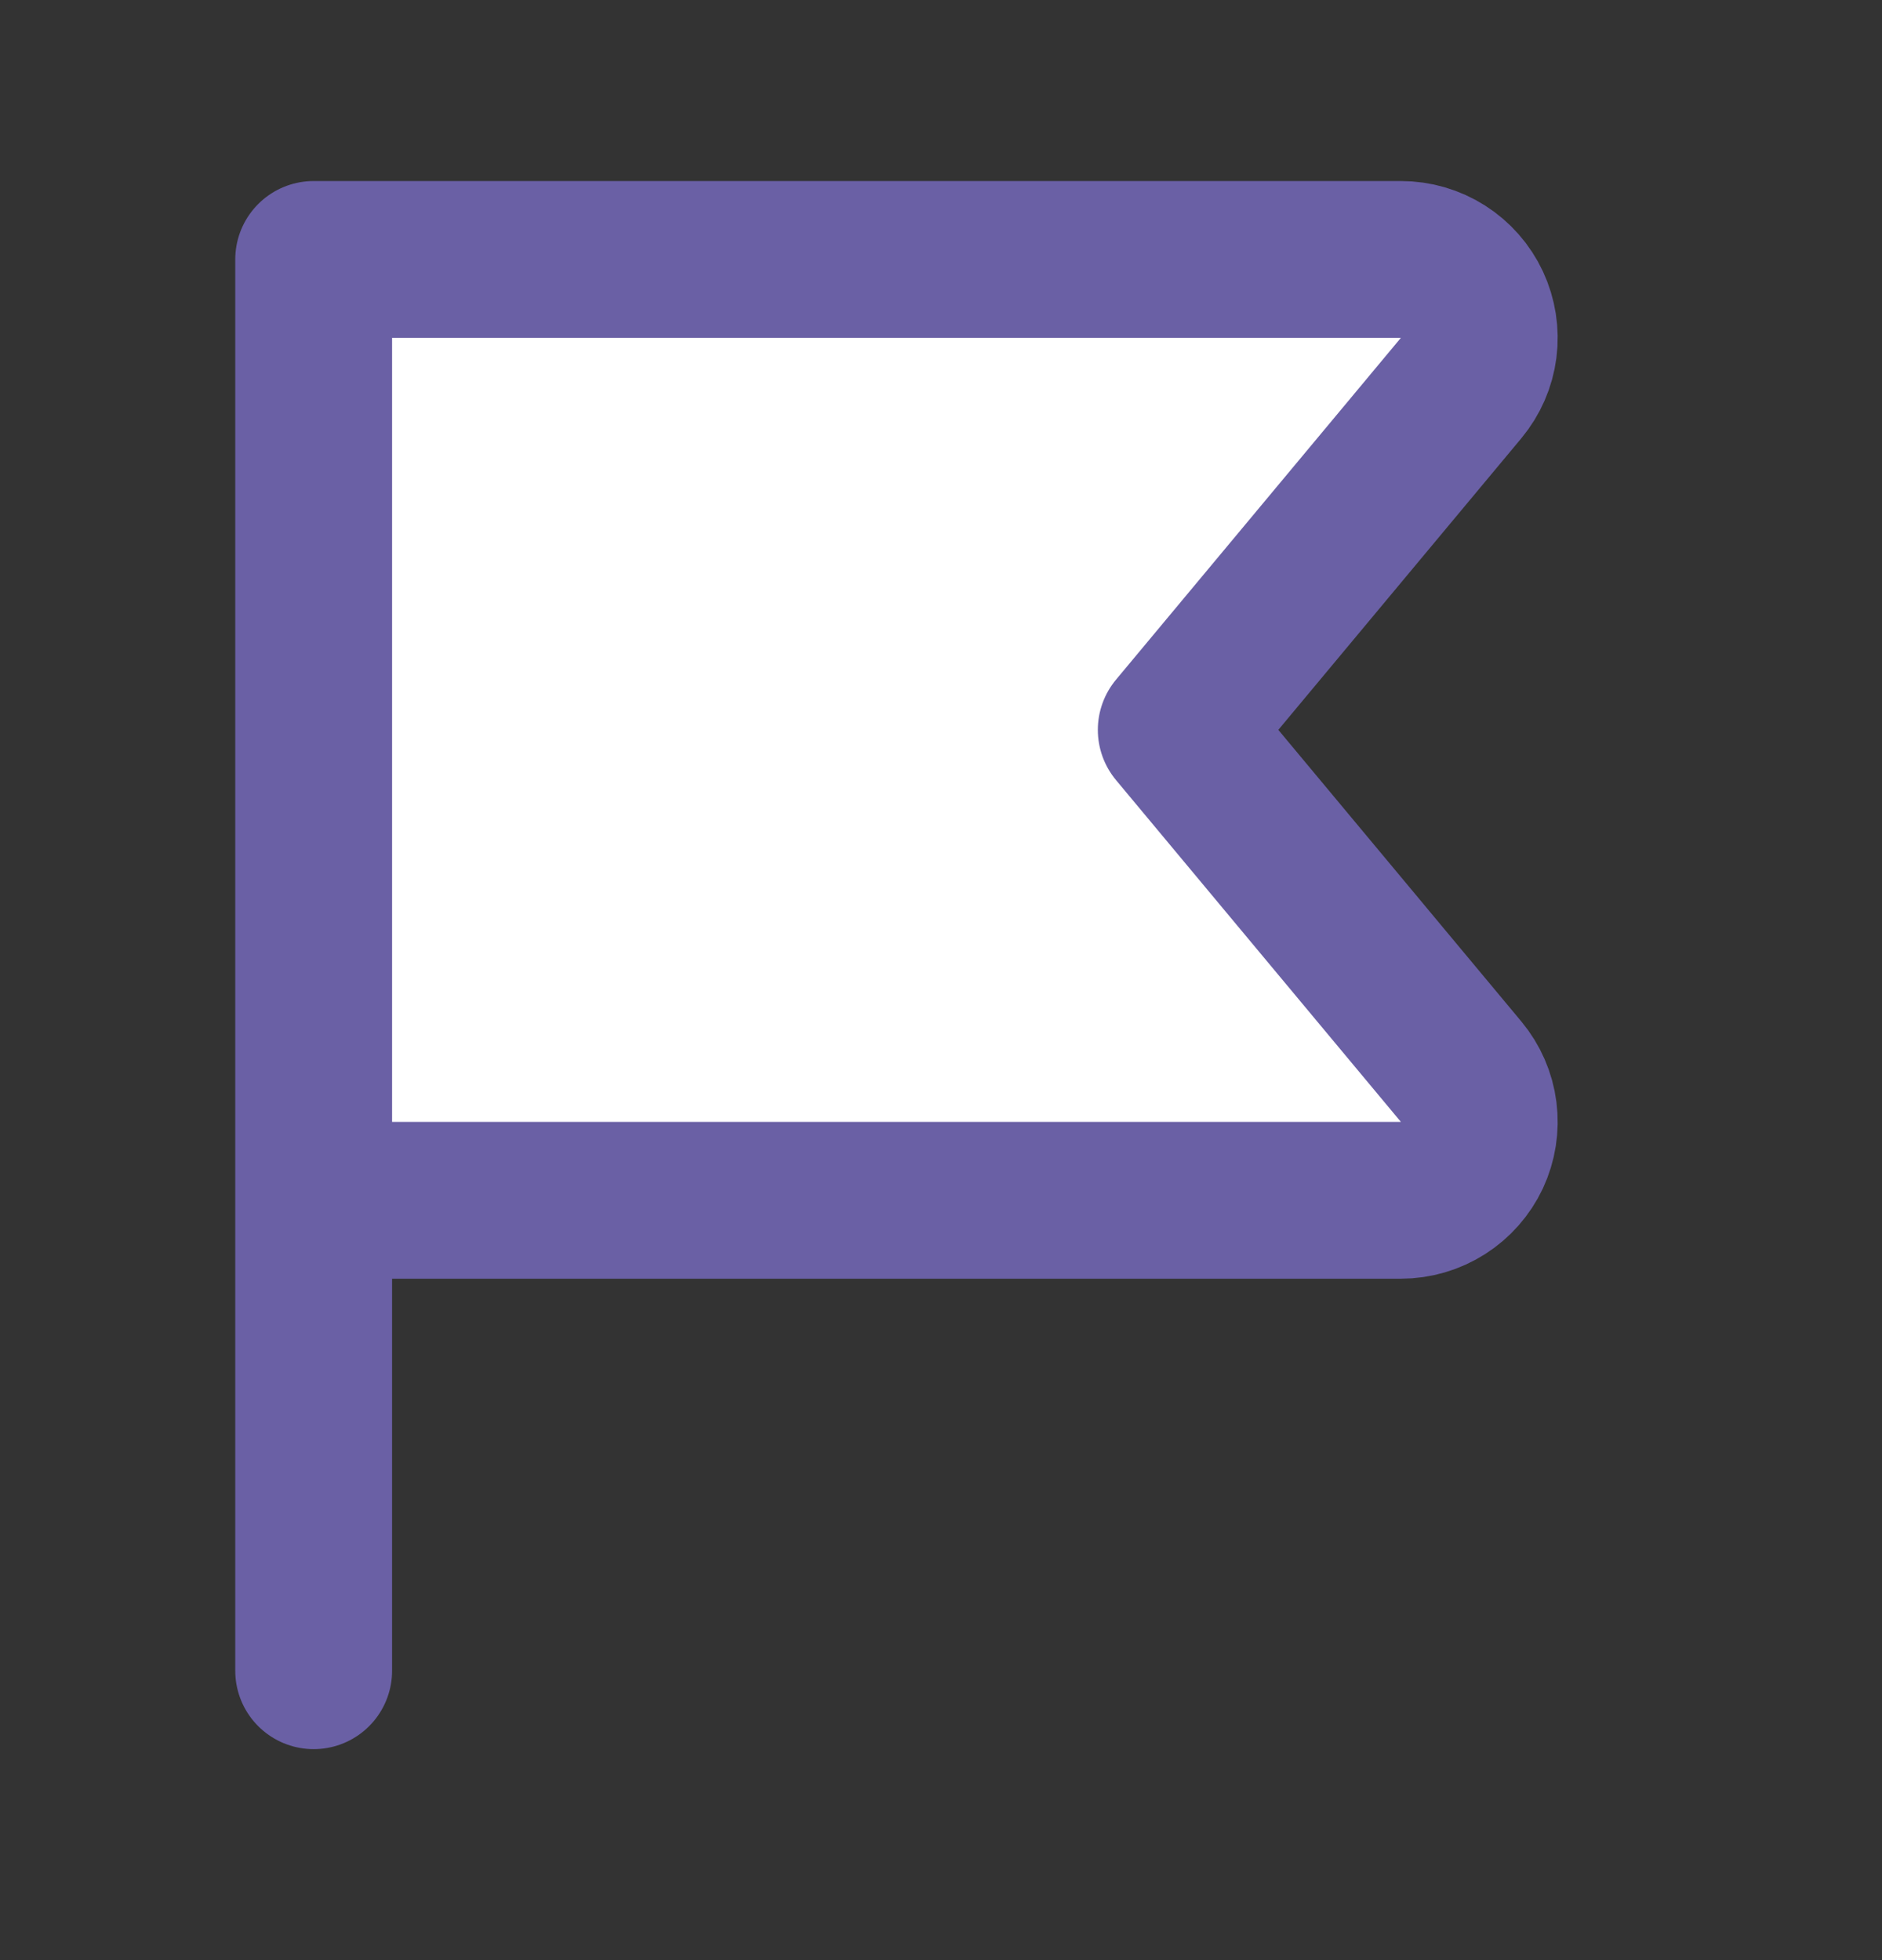
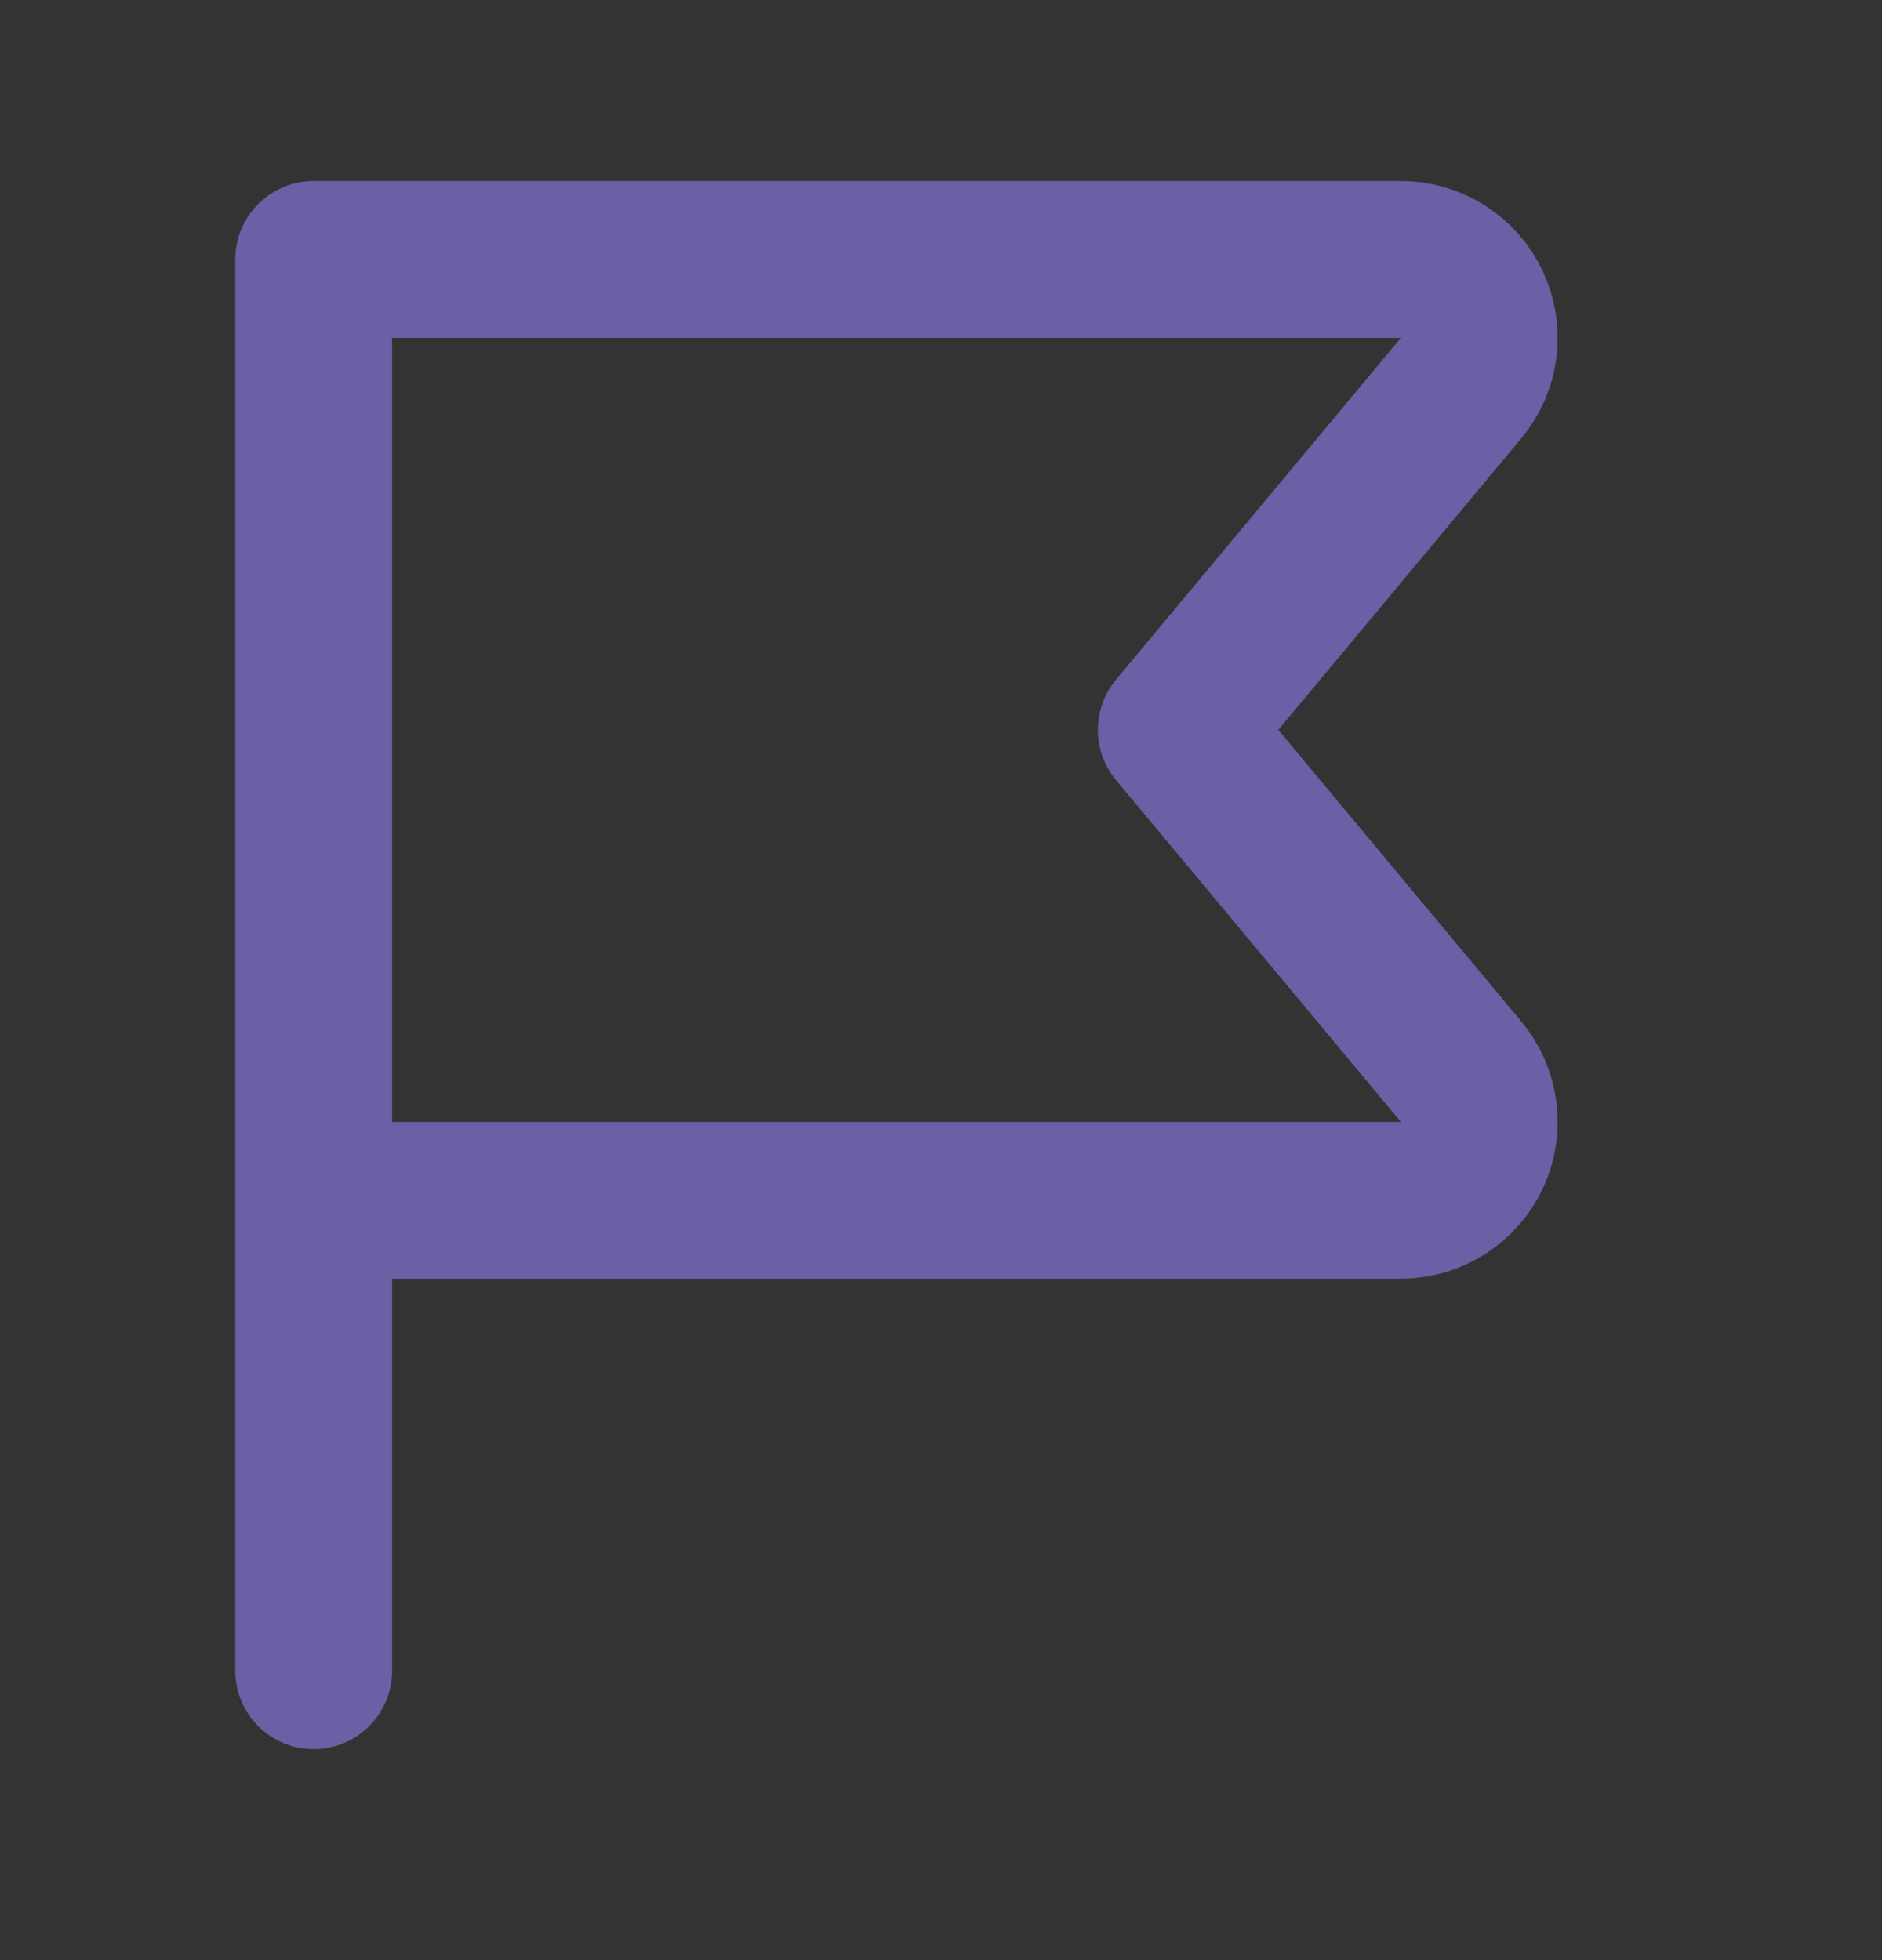
<svg xmlns="http://www.w3.org/2000/svg" width="24" height="25" viewBox="0 0 24 25" fill="none">
  <rect x="0" y="0" width="24" height="25" fill="#333333" stroke="none" />
-   <path d="M4 15.309H17.865C18.055 15.309 18.241 15.254 18.401 15.152C18.561 15.05 18.689 14.905 18.77 14.733C18.85 14.561 18.88 14.369 18.856 14.181C18.832 13.992 18.754 13.815 18.633 13.669L15 9.309L18.633 4.949C18.754 4.803 18.832 4.625 18.856 4.437C18.88 4.248 18.85 4.057 18.77 3.885C18.689 3.712 18.561 3.567 18.401 3.465C18.241 3.363 18.055 3.309 17.865 3.309H4V21.309" fill="white" />
  <path d="M4 15.309H17.865C18.055 15.309 18.241 15.254 18.401 15.152C18.561 15.05 18.689 14.905 18.77 14.733C18.85 14.561 18.88 14.369 18.856 14.181C18.832 13.992 18.754 13.815 18.633 13.669L15 9.309L18.633 4.949C18.754 4.803 18.832 4.625 18.856 4.437C18.88 4.248 18.85 4.057 18.77 3.885C18.689 3.712 18.561 3.567 18.401 3.465C18.241 3.363 18.055 3.309 17.865 3.309H4V21.309" stroke="#6A60A5" stroke-width="2" stroke-linecap="round" stroke-linejoin="round" />
</svg>